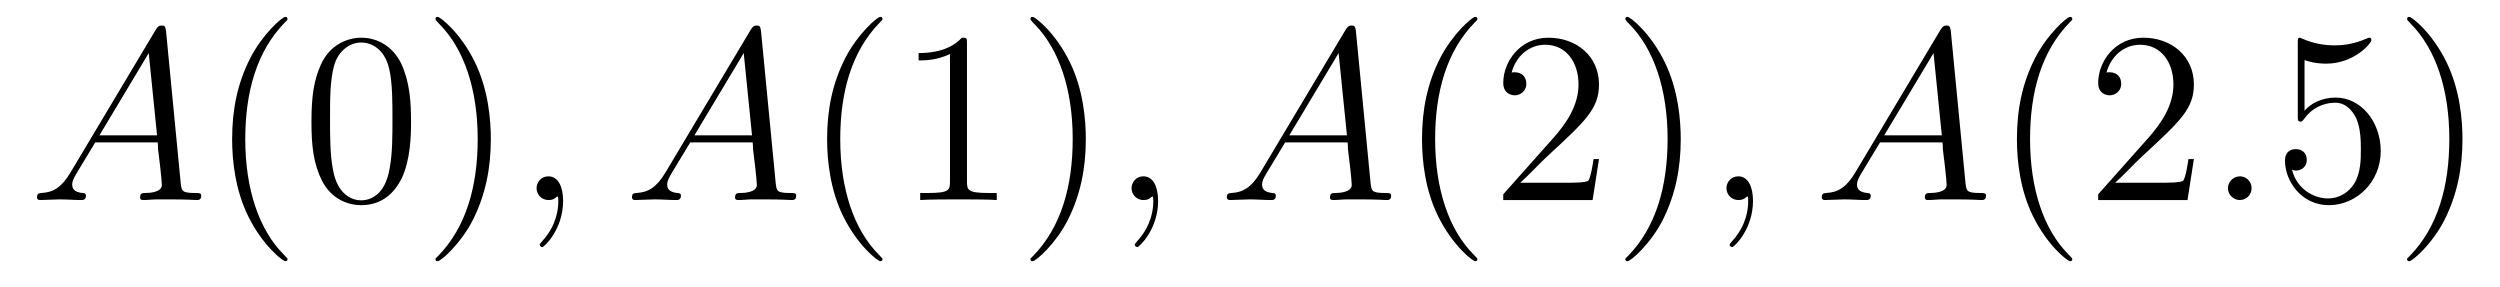
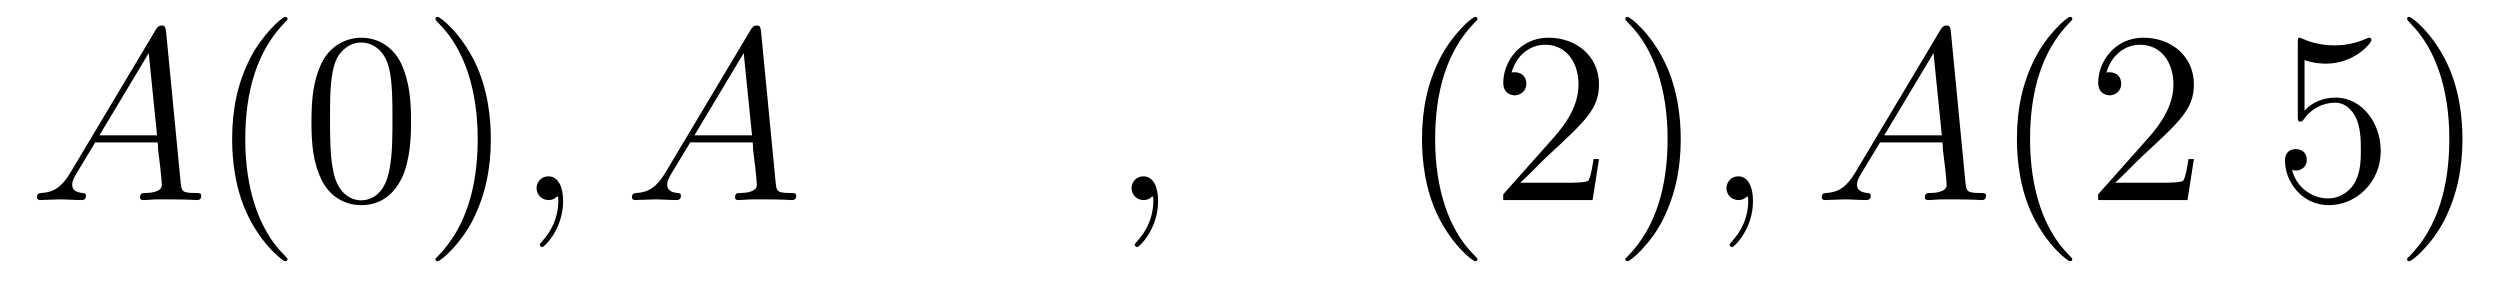
<svg xmlns="http://www.w3.org/2000/svg" height="14pt" version="1.1" viewBox="0 -14 122 14" width="122pt">
  <g id="page1">
    <g transform="matrix(1 0 0 1 -127 650)">
      <path d="M130.43 -655.566C130.008 -654.863 129.602 -654.613 129.023 -654.582C128.898 -654.566 128.805 -654.566 128.805 -654.363C128.805 -654.285 128.867 -654.238 128.945 -654.238C129.164 -654.238 129.695 -654.27 129.914 -654.27C130.258 -654.27 130.633 -654.238 130.977 -654.238C131.039 -654.238 131.195 -654.238 131.195 -654.457C131.195 -654.566 131.086 -654.582 131.023 -654.582C130.742 -654.613 130.523 -654.707 130.523 -654.988C130.523 -655.16 130.586 -655.285 130.742 -655.551L131.648 -657.051H134.695C134.711 -656.941 134.711 -656.848 134.711 -656.738C134.758 -656.426 134.898 -655.191 134.898 -654.973C134.898 -654.613 134.289 -654.582 134.102 -654.582C133.961 -654.582 133.836 -654.582 133.836 -654.363C133.836 -654.238 133.945 -654.238 134.008 -654.238C134.211 -654.238 134.461 -654.27 134.664 -654.27H135.336C136.07 -654.27 136.586 -654.238 136.602 -654.238C136.68 -654.238 136.82 -654.238 136.82 -654.457C136.82 -654.582 136.711 -654.582 136.523 -654.582C135.867 -654.582 135.867 -654.691 135.82 -655.051L135.102 -662.488C135.07 -662.723 135.023 -662.754 134.898 -662.754C134.773 -662.754 134.711 -662.723 134.602 -662.551L130.43 -655.566ZM131.852 -657.395L134.258 -661.41L134.664 -657.395H131.852ZM137.156 -654.238" fill-rule="evenodd" />
      <path d="M141.031 -651.348C141.031 -651.379 141.031 -651.395 140.828 -651.598C139.641 -652.801 138.969 -654.77 138.969 -657.207C138.969 -659.52 139.531 -661.504 140.906 -662.91C141.031 -663.02 141.031 -663.051 141.031 -663.082C141.031 -663.16 140.969 -663.176 140.922 -663.176C140.766 -663.176 139.797 -662.316 139.203 -661.145C138.594 -659.941 138.328 -658.676 138.328 -657.207C138.328 -656.145 138.484 -654.723 139.109 -653.457C139.812 -652.02 140.797 -651.254 140.922 -651.254C140.969 -651.254 141.031 -651.27 141.031 -651.348ZM147.059 -658.051C147.059 -659.035 146.996 -660.004 146.574 -660.91C146.074 -661.91 145.215 -662.16 144.637 -662.16C143.949 -662.16 143.09 -661.816 142.652 -660.832C142.324 -660.082 142.199 -659.348 142.199 -658.051C142.199 -656.895 142.293 -656.019 142.715 -655.176C143.184 -654.27 143.996 -653.988 144.621 -653.988C145.668 -653.988 146.262 -654.613 146.605 -655.301C147.027 -656.191 147.059 -657.363 147.059 -658.051ZM144.621 -654.223C144.246 -654.223 143.465 -654.441 143.246 -655.738C143.106 -656.457 143.106 -657.363 143.106 -658.191C143.106 -659.176 143.106 -660.051 143.293 -660.754C143.496 -661.551 144.105 -661.926 144.621 -661.926C145.074 -661.926 145.762 -661.66 145.996 -660.629C146.152 -659.941 146.152 -659.004 146.152 -658.191C146.152 -657.395 146.152 -656.488 146.012 -655.77C145.793 -654.457 145.043 -654.223 144.621 -654.223ZM150.953 -657.207C150.953 -658.113 150.844 -659.598 150.172 -660.973C149.469 -662.41 148.484 -663.176 148.359 -663.176C148.313 -663.176 148.25 -663.16 148.25 -663.082C148.25 -663.051 148.25 -663.02 148.453 -662.816C149.641 -661.613 150.312 -659.645 150.312 -657.223C150.312 -654.91 149.75 -652.91 148.375 -651.504C148.25 -651.395 148.25 -651.379 148.25 -651.348C148.25 -651.27 148.313 -651.254 148.359 -651.254C148.516 -651.254 149.484 -652.098 150.078 -653.27C150.687 -654.488 150.953 -655.77 150.953 -657.207ZM152.152 -654.238" fill-rule="evenodd" />
      <path d="M154.48 -654.191C154.48 -654.879 154.246 -655.395 153.762 -655.395C153.387 -655.395 153.184 -655.082 153.184 -654.816C153.184 -654.566 153.371 -654.238 153.777 -654.238C153.934 -654.238 154.059 -654.285 154.168 -654.395C154.184 -654.41 154.199 -654.41 154.215 -654.41C154.246 -654.41 154.246 -654.254 154.246 -654.191C154.246 -653.801 154.168 -653.019 153.48 -652.254C153.34 -652.098 153.34 -652.082 153.34 -652.051C153.34 -652.004 153.402 -651.941 153.465 -651.941C153.559 -651.941 154.48 -652.816 154.48 -654.191ZM155.391 -654.238" fill-rule="evenodd" />
      <path d="M159.465 -655.566C159.043 -654.863 158.637 -654.613 158.059 -654.582C157.934 -654.566 157.84 -654.566 157.84 -654.363C157.84 -654.285 157.902 -654.238 157.98 -654.238C158.199 -654.238 158.73 -654.27 158.949 -654.27C159.293 -654.27 159.668 -654.238 160.012 -654.238C160.074 -654.238 160.23 -654.238 160.23 -654.457C160.23 -654.566 160.121 -654.582 160.059 -654.582C159.777 -654.613 159.559 -654.707 159.559 -654.988C159.559 -655.16 159.621 -655.285 159.777 -655.551L160.684 -657.051H163.731C163.746 -656.941 163.746 -656.848 163.746 -656.738C163.793 -656.426 163.934 -655.191 163.934 -654.973C163.934 -654.613 163.324 -654.582 163.137 -654.582C162.996 -654.582 162.871 -654.582 162.871 -654.363C162.871 -654.238 162.981 -654.238 163.043 -654.238C163.246 -654.238 163.496 -654.27 163.699 -654.27H164.371C165.105 -654.27 165.621 -654.238 165.637 -654.238C165.715 -654.238 165.855 -654.238 165.855 -654.457C165.855 -654.582 165.746 -654.582 165.559 -654.582C164.902 -654.582 164.902 -654.691 164.856 -655.051L164.137 -662.488C164.106 -662.723 164.059 -662.754 163.934 -662.754C163.809 -662.754 163.746 -662.723 163.637 -662.551L159.465 -655.566ZM160.887 -657.395L163.293 -661.41L163.699 -657.395H160.887ZM166.191 -654.238" fill-rule="evenodd" />
-       <path d="M170.066 -651.348C170.066 -651.379 170.066 -651.395 169.863 -651.598C168.676 -652.801 168.004 -654.77 168.004 -657.207C168.004 -659.52 168.566 -661.504 169.941 -662.91C170.066 -663.02 170.066 -663.051 170.066 -663.082C170.066 -663.16 170.004 -663.176 169.957 -663.176C169.801 -663.176 168.832 -662.316 168.238 -661.145C167.629 -659.941 167.363 -658.676 167.363 -657.207C167.363 -656.145 167.52 -654.723 168.144 -653.457C168.848 -652.02 169.832 -651.254 169.957 -651.254C170.004 -651.254 170.066 -651.27 170.066 -651.348ZM174.188 -661.879C174.188 -662.16 174.188 -662.16 173.937 -662.16C173.656 -661.848 173.063 -661.41 171.828 -661.41V-661.051C172.109 -661.051 172.703 -661.051 173.359 -661.363V-655.16C173.359 -654.723 173.328 -654.582 172.281 -654.582H171.906V-654.238C172.234 -654.27 173.391 -654.27 173.781 -654.27C174.172 -654.27 175.313 -654.27 175.641 -654.238V-654.582H175.266C174.219 -654.582 174.188 -654.723 174.188 -655.16V-661.879ZM179.988 -657.207C179.988 -658.113 179.879 -659.598 179.207 -660.973C178.504 -662.41 177.519 -663.176 177.395 -663.176C177.348 -663.176 177.285 -663.16 177.285 -663.082C177.285 -663.051 177.285 -663.02 177.488 -662.816C178.676 -661.613 179.348 -659.645 179.348 -657.223C179.348 -654.91 178.785 -652.91 177.41 -651.504C177.285 -651.395 177.285 -651.379 177.285 -651.348C177.285 -651.27 177.348 -651.254 177.395 -651.254C177.551 -651.254 178.52 -652.098 179.113 -653.27C179.723 -654.488 179.988 -655.77 179.988 -657.207ZM181.188 -654.238" fill-rule="evenodd" />
      <path d="M183.516 -654.191C183.516 -654.879 183.281 -655.395 182.797 -655.395C182.422 -655.395 182.219 -655.082 182.219 -654.816C182.219 -654.566 182.406 -654.238 182.813 -654.238C182.969 -654.238 183.094 -654.285 183.203 -654.395C183.219 -654.41 183.234 -654.41 183.25 -654.41C183.281 -654.41 183.281 -654.254 183.281 -654.191C183.281 -653.801 183.203 -653.019 182.516 -652.254C182.375 -652.098 182.375 -652.082 182.375 -652.051C182.375 -652.004 182.438 -651.941 182.5 -651.941C182.594 -651.941 183.516 -652.816 183.516 -654.191ZM184.426 -654.238" fill-rule="evenodd" />
-       <path d="M188.496 -655.566C188.074 -654.863 187.668 -654.613 187.09 -654.582C186.965 -654.566 186.871 -654.566 186.871 -654.363C186.871 -654.285 186.934 -654.238 187.012 -654.238C187.23 -654.238 187.762 -654.27 187.98 -654.27C188.324 -654.27 188.699 -654.238 189.043 -654.238C189.105 -654.238 189.262 -654.238 189.262 -654.457C189.262 -654.566 189.152 -654.582 189.09 -654.582C188.809 -654.613 188.59 -654.707 188.59 -654.988C188.59 -655.16 188.652 -655.285 188.809 -655.551L189.715 -657.051H192.762C192.778 -656.941 192.778 -656.848 192.778 -656.738C192.824 -656.426 192.965 -655.191 192.965 -654.973C192.965 -654.613 192.355 -654.582 192.168 -654.582C192.028 -654.582 191.902 -654.582 191.902 -654.363C191.902 -654.238 192.012 -654.238 192.074 -654.238C192.277 -654.238 192.527 -654.27 192.731 -654.27H193.403C194.137 -654.27 194.652 -654.238 194.668 -654.238C194.746 -654.238 194.887 -654.238 194.887 -654.457C194.887 -654.582 194.777 -654.582 194.59 -654.582C193.933 -654.582 193.933 -654.691 193.886 -655.051L193.168 -662.488C193.136 -662.723 193.09 -662.754 192.965 -662.754S192.778 -662.723 192.668 -662.551L188.496 -655.566ZM189.918 -657.395L192.324 -661.41L192.731 -657.395H189.918ZM195.223 -654.238" fill-rule="evenodd" />
      <path d="M199.098 -651.348C199.098 -651.379 199.098 -651.395 198.894 -651.598C197.707 -652.801 197.035 -654.77 197.035 -657.207C197.035 -659.52 197.598 -661.504 198.973 -662.91C199.098 -663.02 199.098 -663.051 199.098 -663.082C199.098 -663.16 199.036 -663.176 198.989 -663.176C198.832 -663.176 197.863 -662.316 197.269 -661.145C196.66 -659.941 196.394 -658.676 196.394 -657.207C196.394 -656.145 196.55 -654.723 197.176 -653.457C197.879 -652.02 198.863 -651.254 198.989 -651.254C199.036 -651.254 199.098 -651.27 199.098 -651.348ZM205.031 -656.238H204.766C204.734 -656.035 204.641 -655.379 204.516 -655.191C204.438 -655.082 203.75 -655.082 203.39 -655.082H201.187C201.516 -655.363 202.235 -656.129 202.547 -656.41C204.359 -658.082 205.031 -658.691 205.031 -659.879C205.031 -661.254 203.938 -662.16 202.562 -662.16C201.172 -662.16 200.359 -660.988 200.359 -659.957C200.359 -659.348 200.891 -659.348 200.922 -659.348C201.172 -659.348 201.485 -659.535 201.485 -659.91C201.485 -660.254 201.265 -660.473 200.922 -660.473C200.813 -660.473 200.797 -660.473 200.766 -660.457C200.984 -661.269 201.625 -661.816 202.406 -661.816C203.422 -661.816 204.031 -660.973 204.031 -659.879C204.031 -658.863 203.453 -657.988 202.765 -657.223L200.359 -654.519V-654.238H204.719L205.031 -656.238ZM209.02 -657.207C209.02 -658.113 208.91 -659.598 208.238 -660.973C207.535 -662.41 206.551 -663.176 206.425 -663.176C206.378 -663.176 206.316 -663.16 206.316 -663.082C206.316 -663.051 206.316 -663.02 206.52 -662.816C207.707 -661.613 208.379 -659.645 208.379 -657.223C208.379 -654.91 207.816 -652.91 206.442 -651.504C206.316 -651.395 206.316 -651.379 206.316 -651.348C206.316 -651.27 206.378 -651.254 206.425 -651.254C206.582 -651.254 207.551 -652.098 208.145 -653.27C208.754 -654.488 209.02 -655.77 209.02 -657.207ZM210.218 -654.238" fill-rule="evenodd" />
      <path d="M212.546 -654.191C212.546 -654.879 212.312 -655.395 211.828 -655.395C211.453 -655.395 211.25 -655.082 211.25 -654.816C211.25 -654.566 211.438 -654.238 211.843 -654.238C212 -654.238 212.125 -654.285 212.234 -654.395C212.25 -654.41 212.266 -654.41 212.281 -654.41C212.312 -654.41 212.312 -654.254 212.312 -654.191C212.312 -653.801 212.234 -653.019 211.547 -652.254C211.406 -652.098 211.406 -652.082 211.406 -652.051C211.406 -652.004 211.469 -651.941 211.531 -651.941C211.625 -651.941 212.546 -652.816 212.546 -654.191ZM213.457 -654.238" fill-rule="evenodd" />
      <path d="M217.528 -655.566C217.105 -654.863 216.7 -654.613 216.121 -654.582C215.996 -654.566 215.903 -654.566 215.903 -654.363C215.903 -654.285 215.965 -654.238 216.043 -654.238C216.262 -654.238 216.793 -654.27 217.012 -654.27C217.356 -654.27 217.73 -654.238 218.075 -654.238C218.137 -654.238 218.293 -654.238 218.293 -654.457C218.293 -654.566 218.184 -654.582 218.122 -654.582C217.84 -654.613 217.621 -654.707 217.621 -654.988C217.621 -655.16 217.684 -655.285 217.84 -655.551L218.746 -657.051H221.792C221.809 -656.941 221.809 -656.848 221.809 -656.738C221.856 -656.426 221.996 -655.191 221.996 -654.973C221.996 -654.613 221.387 -654.582 221.2 -654.582C221.059 -654.582 220.933 -654.582 220.933 -654.363C220.933 -654.238 221.042 -654.238 221.106 -654.238C221.309 -654.238 221.558 -654.27 221.761 -654.27H222.433C223.168 -654.27 223.684 -654.238 223.699 -654.238C223.777 -654.238 223.918 -654.238 223.918 -654.457C223.918 -654.582 223.808 -654.582 223.621 -654.582C222.965 -654.582 222.965 -654.691 222.918 -655.051L222.199 -662.488C222.168 -662.723 222.121 -662.754 221.996 -662.754S221.809 -662.723 221.699 -662.551L217.528 -655.566ZM218.95 -657.395L221.356 -661.41L221.761 -657.395H218.95ZM224.254 -654.238" fill-rule="evenodd" />
      <path d="M228.128 -651.348C228.128 -651.379 228.128 -651.395 227.926 -651.598C226.739 -652.801 226.067 -654.77 226.067 -657.207C226.067 -659.52 226.628 -661.504 228.004 -662.91C228.128 -663.02 228.128 -663.051 228.128 -663.082C228.128 -663.16 228.066 -663.176 228.019 -663.176C227.863 -663.176 226.895 -662.316 226.301 -661.145C225.691 -659.941 225.426 -658.676 225.426 -657.207C225.426 -656.145 225.582 -654.723 226.207 -653.457C226.91 -652.02 227.894 -651.254 228.019 -651.254C228.066 -651.254 228.128 -651.27 228.128 -651.348ZM234.062 -656.238H233.797C233.766 -656.035 233.672 -655.379 233.546 -655.191C233.468 -655.082 232.781 -655.082 232.422 -655.082H230.219C230.546 -655.363 231.265 -656.129 231.578 -656.41C233.39 -658.082 234.062 -658.691 234.062 -659.879C234.062 -661.254 232.969 -662.16 231.594 -662.16C230.203 -662.16 229.391 -660.988 229.391 -659.957C229.391 -659.348 229.922 -659.348 229.954 -659.348C230.203 -659.348 230.515 -659.535 230.515 -659.91C230.515 -660.254 230.297 -660.473 229.954 -660.473C229.843 -660.473 229.828 -660.473 229.796 -660.457C230.016 -661.269 230.657 -661.816 231.438 -661.816C232.453 -661.816 233.063 -660.973 233.063 -659.879C233.063 -658.863 232.484 -657.988 231.797 -657.223L229.391 -654.519V-654.238H233.75L234.062 -656.238ZM234.691 -654.238" fill-rule="evenodd" />
-       <path d="M236.879 -654.816C236.879 -655.16 236.598 -655.395 236.316 -655.395C235.973 -655.395 235.723 -655.113 235.723 -654.816C235.723 -654.473 236.02 -654.238 236.3 -654.238C236.645 -654.238 236.879 -654.519 236.879 -654.816ZM237.93 -654.238" fill-rule="evenodd" />
      <path d="M239.461 -661.066C239.96 -660.894 240.383 -660.894 240.523 -660.894C241.867 -660.894 242.726 -661.879 242.726 -662.051C242.726 -662.098 242.695 -662.16 242.633 -662.16C242.602 -662.16 242.586 -662.16 242.477 -662.113C241.805 -661.816 241.226 -661.785 240.914 -661.785C240.133 -661.785 239.57 -662.019 239.352 -662.113C239.258 -662.16 239.242 -662.16 239.226 -662.16C239.132 -662.16 239.132 -662.082 239.132 -661.895V-658.348C239.132 -658.129 239.132 -658.066 239.274 -658.066C239.336 -658.066 239.352 -658.082 239.461 -658.223C239.804 -658.707 240.367 -658.988 240.961 -658.988C241.586 -658.988 241.898 -658.41 241.992 -658.207C242.195 -657.738 242.21 -657.16 242.21 -656.707S242.21 -655.566 241.883 -655.035C241.618 -654.613 241.148 -654.316 240.617 -654.316C239.836 -654.316 239.054 -654.848 238.852 -655.723C238.914 -655.691 238.976 -655.676 239.039 -655.676C239.242 -655.676 239.57 -655.801 239.57 -656.207C239.57 -656.535 239.336 -656.723 239.039 -656.723C238.82 -656.723 238.508 -656.629 238.508 -656.16C238.508 -655.145 239.321 -653.988 240.648 -653.988C241.992 -653.988 243.18 -655.113 243.18 -656.629C243.18 -658.051 242.226 -659.238 240.977 -659.238C240.289 -659.238 239.758 -658.941 239.461 -658.598V-661.066ZM247.168 -657.207C247.168 -658.113 247.058 -659.598 246.386 -660.973C245.683 -662.41 244.699 -663.176 244.574 -663.176C244.528 -663.176 244.465 -663.16 244.465 -663.082C244.465 -663.051 244.465 -663.02 244.668 -662.816C245.856 -661.613 246.527 -659.645 246.527 -657.223C246.527 -654.91 245.965 -652.91 244.59 -651.504C244.465 -651.395 244.465 -651.379 244.465 -651.348C244.465 -651.27 244.528 -651.254 244.574 -651.254C244.73 -651.254 245.699 -652.098 246.293 -653.27C246.902 -654.488 247.168 -655.77 247.168 -657.207ZM248.368 -654.238" fill-rule="evenodd" />
    </g>
  </g>
</svg>